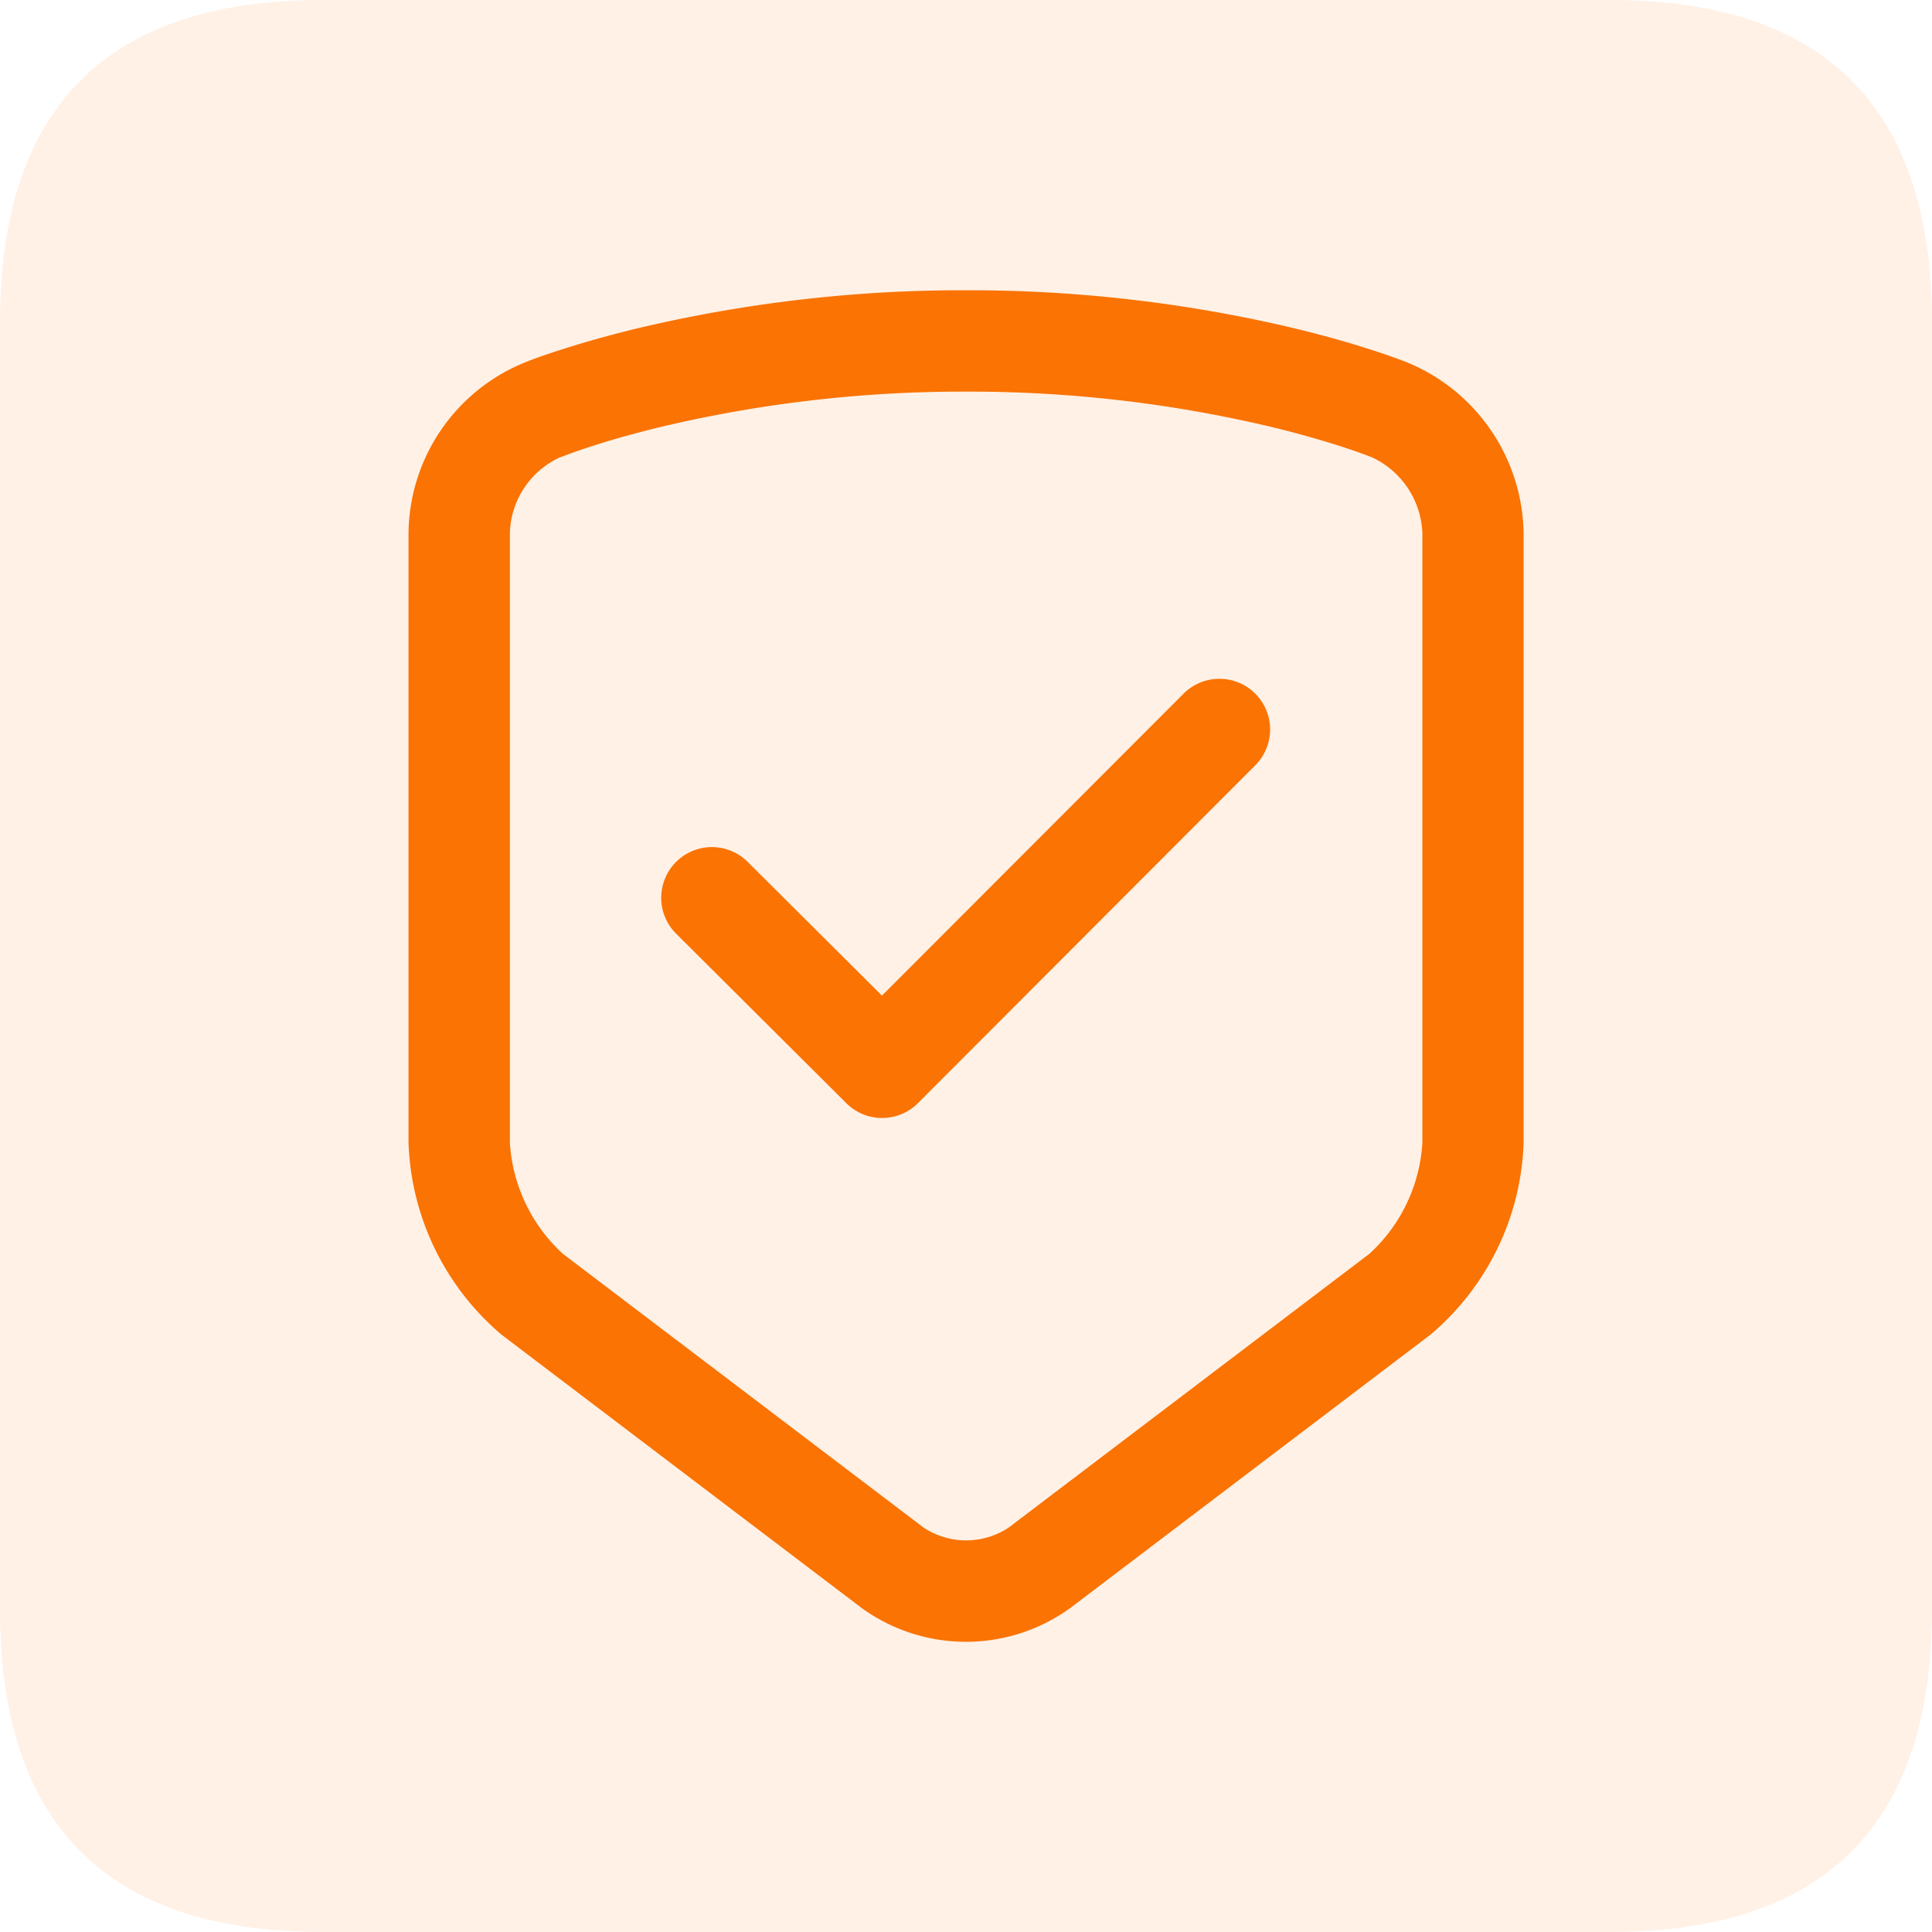
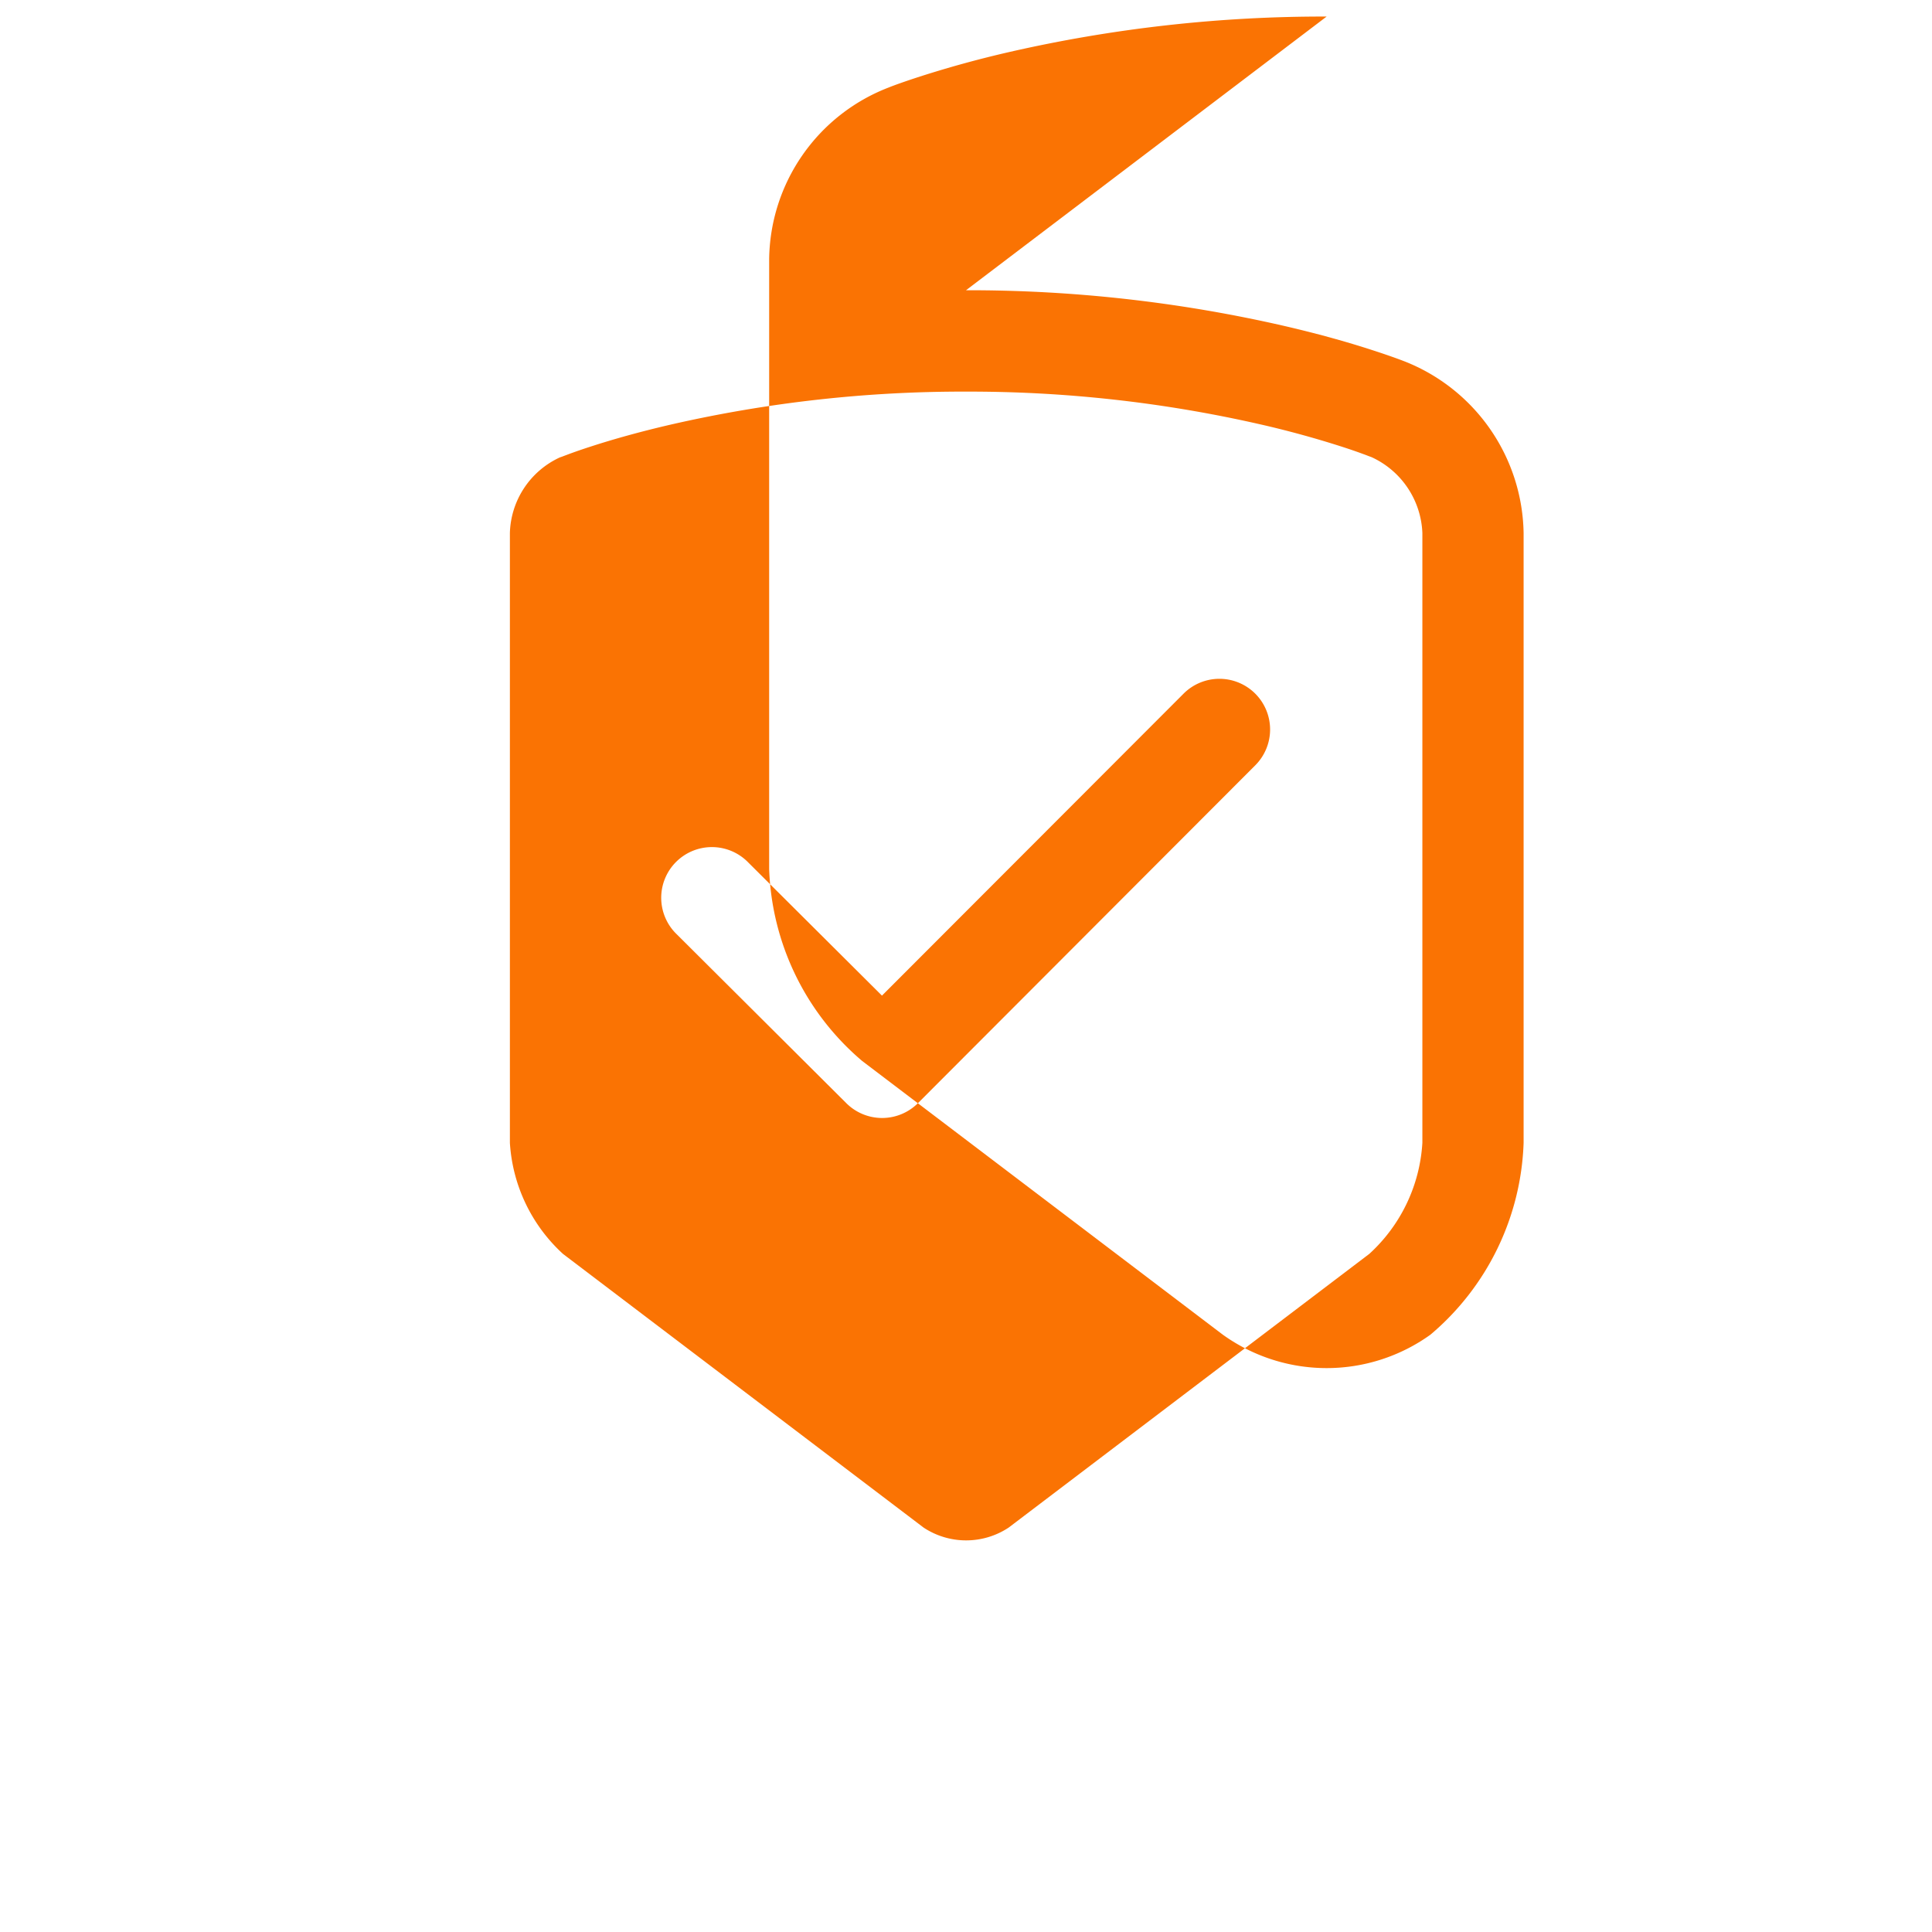
<svg xmlns="http://www.w3.org/2000/svg" height="200" width="200" version="1.1" viewBox="0 0 1024 1024" class="icon">
-   <path class="selected" data-spm-anchor-id="a313x.collections_detail.0.i28.7ff73a81lIxvWF" opacity=".1" fill="#fa7303" d="M0 0m170.667 0l682.667 0q170.667 0 170.667 170.667l0 682.667q0 170.667-170.667 170.667l-682.667 0q-170.667 0-170.667-170.667l0-682.667q0-170.667 170.667-170.667Z" />
-   <path class="selected" data-spm-anchor-id="a313x.collections_detail.0.i33.7ff73a81lIxvWF" fill="#fa7303" d="M512 153.839a747.179 747.179 0 0 1 168.055 18.773c17.852 4.113 33.741 8.533 47.497 13.022 7.799 2.526 13.517 4.591 17.067 5.973a99.55 99.55 0 0 1 62.925 90.931v323.209a139.127 139.127 0 0 1-49.391 101.666l-191.147 145.067a94.327 94.327 0 0 1-110.029 0l-191.147-145.067a139.639 139.639 0 0 1-49.306-101.683v-323.209a98.765 98.765 0 0 1 63.147-90.999c3.413-1.382 9.148-3.413 16.828-5.905q23.467-7.526 47.497-13.022a746.667 746.667 0 0 1 168.004-18.756z m0 53.726a693.436 693.436 0 0 0-155.955 17.357c-16.299 3.755-30.72 7.782-43.042 11.793-4.25 1.365-7.902 2.645-10.957 3.755l-3.226 1.212q-1.024 0.41-2.082 0.751a45.517 45.517 0 0 0-26.487 40.073v323.209a87.04 87.04 0 0 0 28.143 58.88l191.147 145.067a40.858 40.858 0 0 0 45.056 0l191.147-145.067a86.579 86.579 0 0 0 28.143-58.88v-323.191a46.217 46.217 0 0 0-26.863-40.192l-1.707-0.631q-1.604-0.631-3.226-1.212c-3.055-1.126-6.707-2.389-10.957-3.755q-21.265-6.827-43.042-11.793a693.436 693.436 0 0 0-156.092-17.374z m115.302 160.102a26.863 26.863 0 1 1 38.025 37.956l-178.807 179.081a26.863 26.863 0 0 1-37.956 0l-89.805-89.446a26.863 26.863 0 1 1 37.905-38.059l70.793 70.502z" />
+   <path class="selected" data-spm-anchor-id="a313x.collections_detail.0.i33.7ff73a81lIxvWF" fill="#fa7303" d="M512 153.839a747.179 747.179 0 0 1 168.055 18.773c17.852 4.113 33.741 8.533 47.497 13.022 7.799 2.526 13.517 4.591 17.067 5.973a99.55 99.55 0 0 1 62.925 90.931v323.209a139.127 139.127 0 0 1-49.391 101.666a94.327 94.327 0 0 1-110.029 0l-191.147-145.067a139.639 139.639 0 0 1-49.306-101.683v-323.209a98.765 98.765 0 0 1 63.147-90.999c3.413-1.382 9.148-3.413 16.828-5.905q23.467-7.526 47.497-13.022a746.667 746.667 0 0 1 168.004-18.756z m0 53.726a693.436 693.436 0 0 0-155.955 17.357c-16.299 3.755-30.72 7.782-43.042 11.793-4.25 1.365-7.902 2.645-10.957 3.755l-3.226 1.212q-1.024 0.41-2.082 0.751a45.517 45.517 0 0 0-26.487 40.073v323.209a87.04 87.04 0 0 0 28.143 58.88l191.147 145.067a40.858 40.858 0 0 0 45.056 0l191.147-145.067a86.579 86.579 0 0 0 28.143-58.88v-323.191a46.217 46.217 0 0 0-26.863-40.192l-1.707-0.631q-1.604-0.631-3.226-1.212c-3.055-1.126-6.707-2.389-10.957-3.755q-21.265-6.827-43.042-11.793a693.436 693.436 0 0 0-156.092-17.374z m115.302 160.102a26.863 26.863 0 1 1 38.025 37.956l-178.807 179.081a26.863 26.863 0 0 1-37.956 0l-89.805-89.446a26.863 26.863 0 1 1 37.905-38.059l70.793 70.502z" />
</svg>